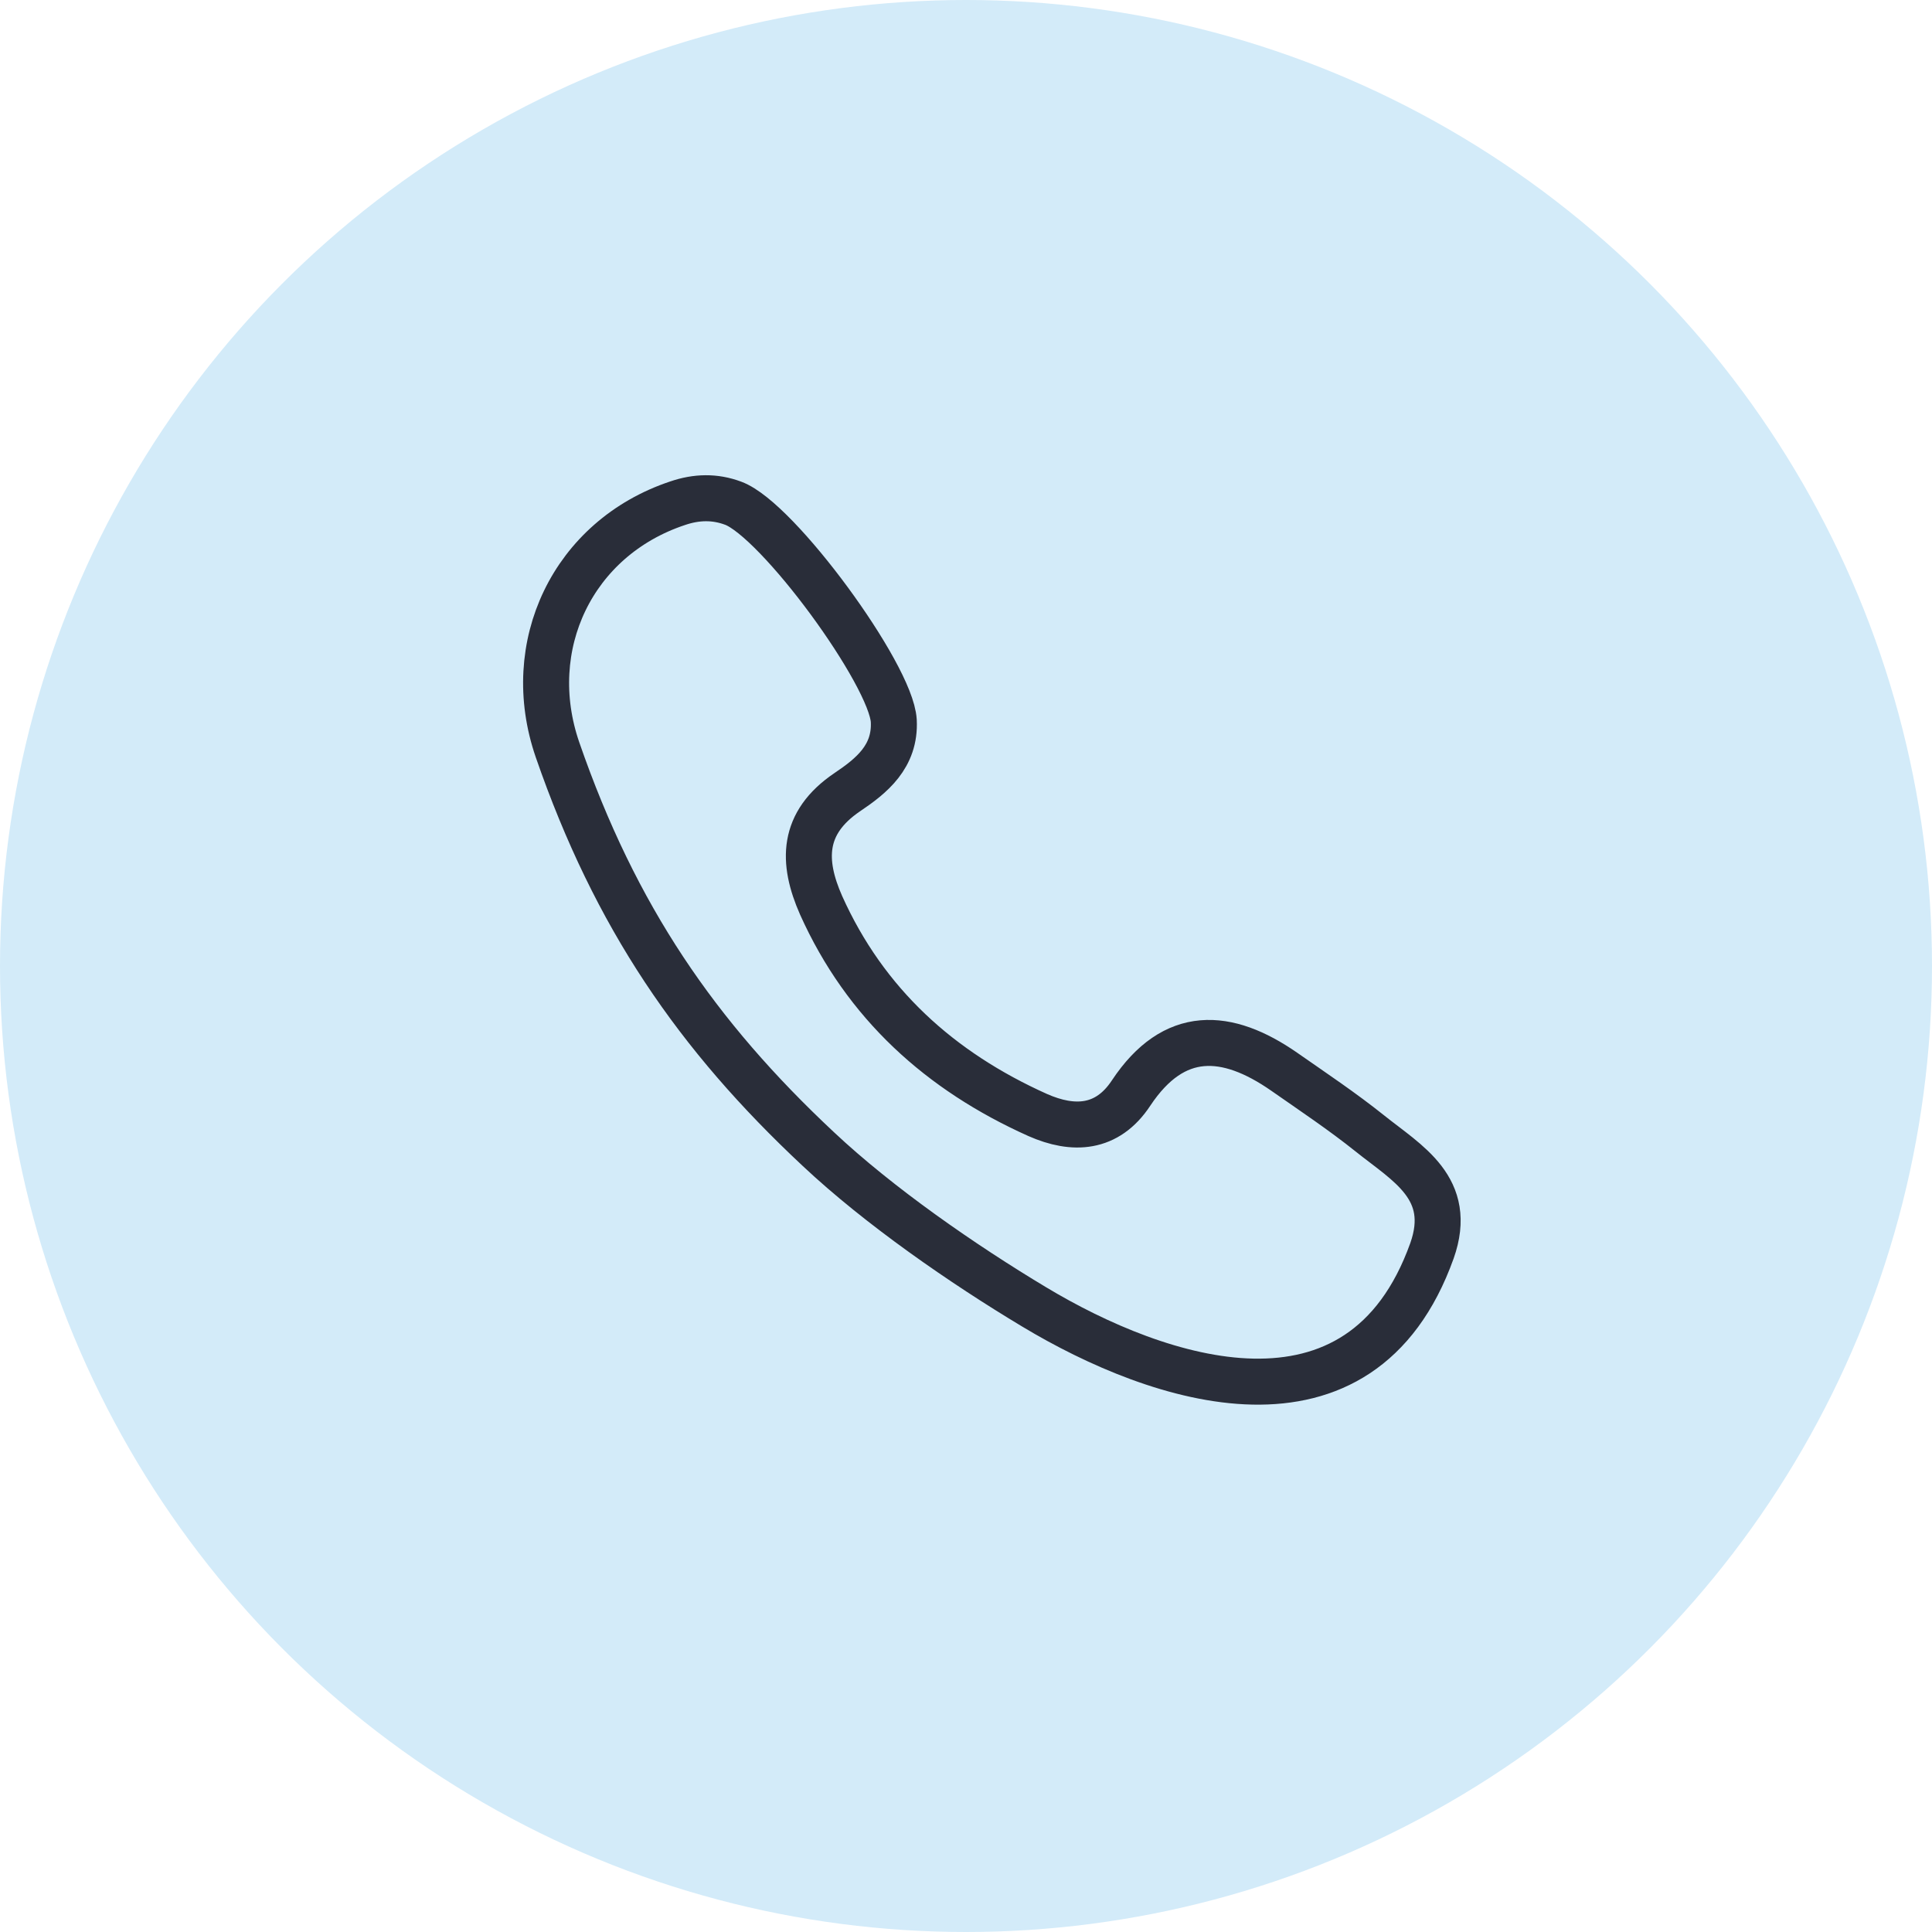
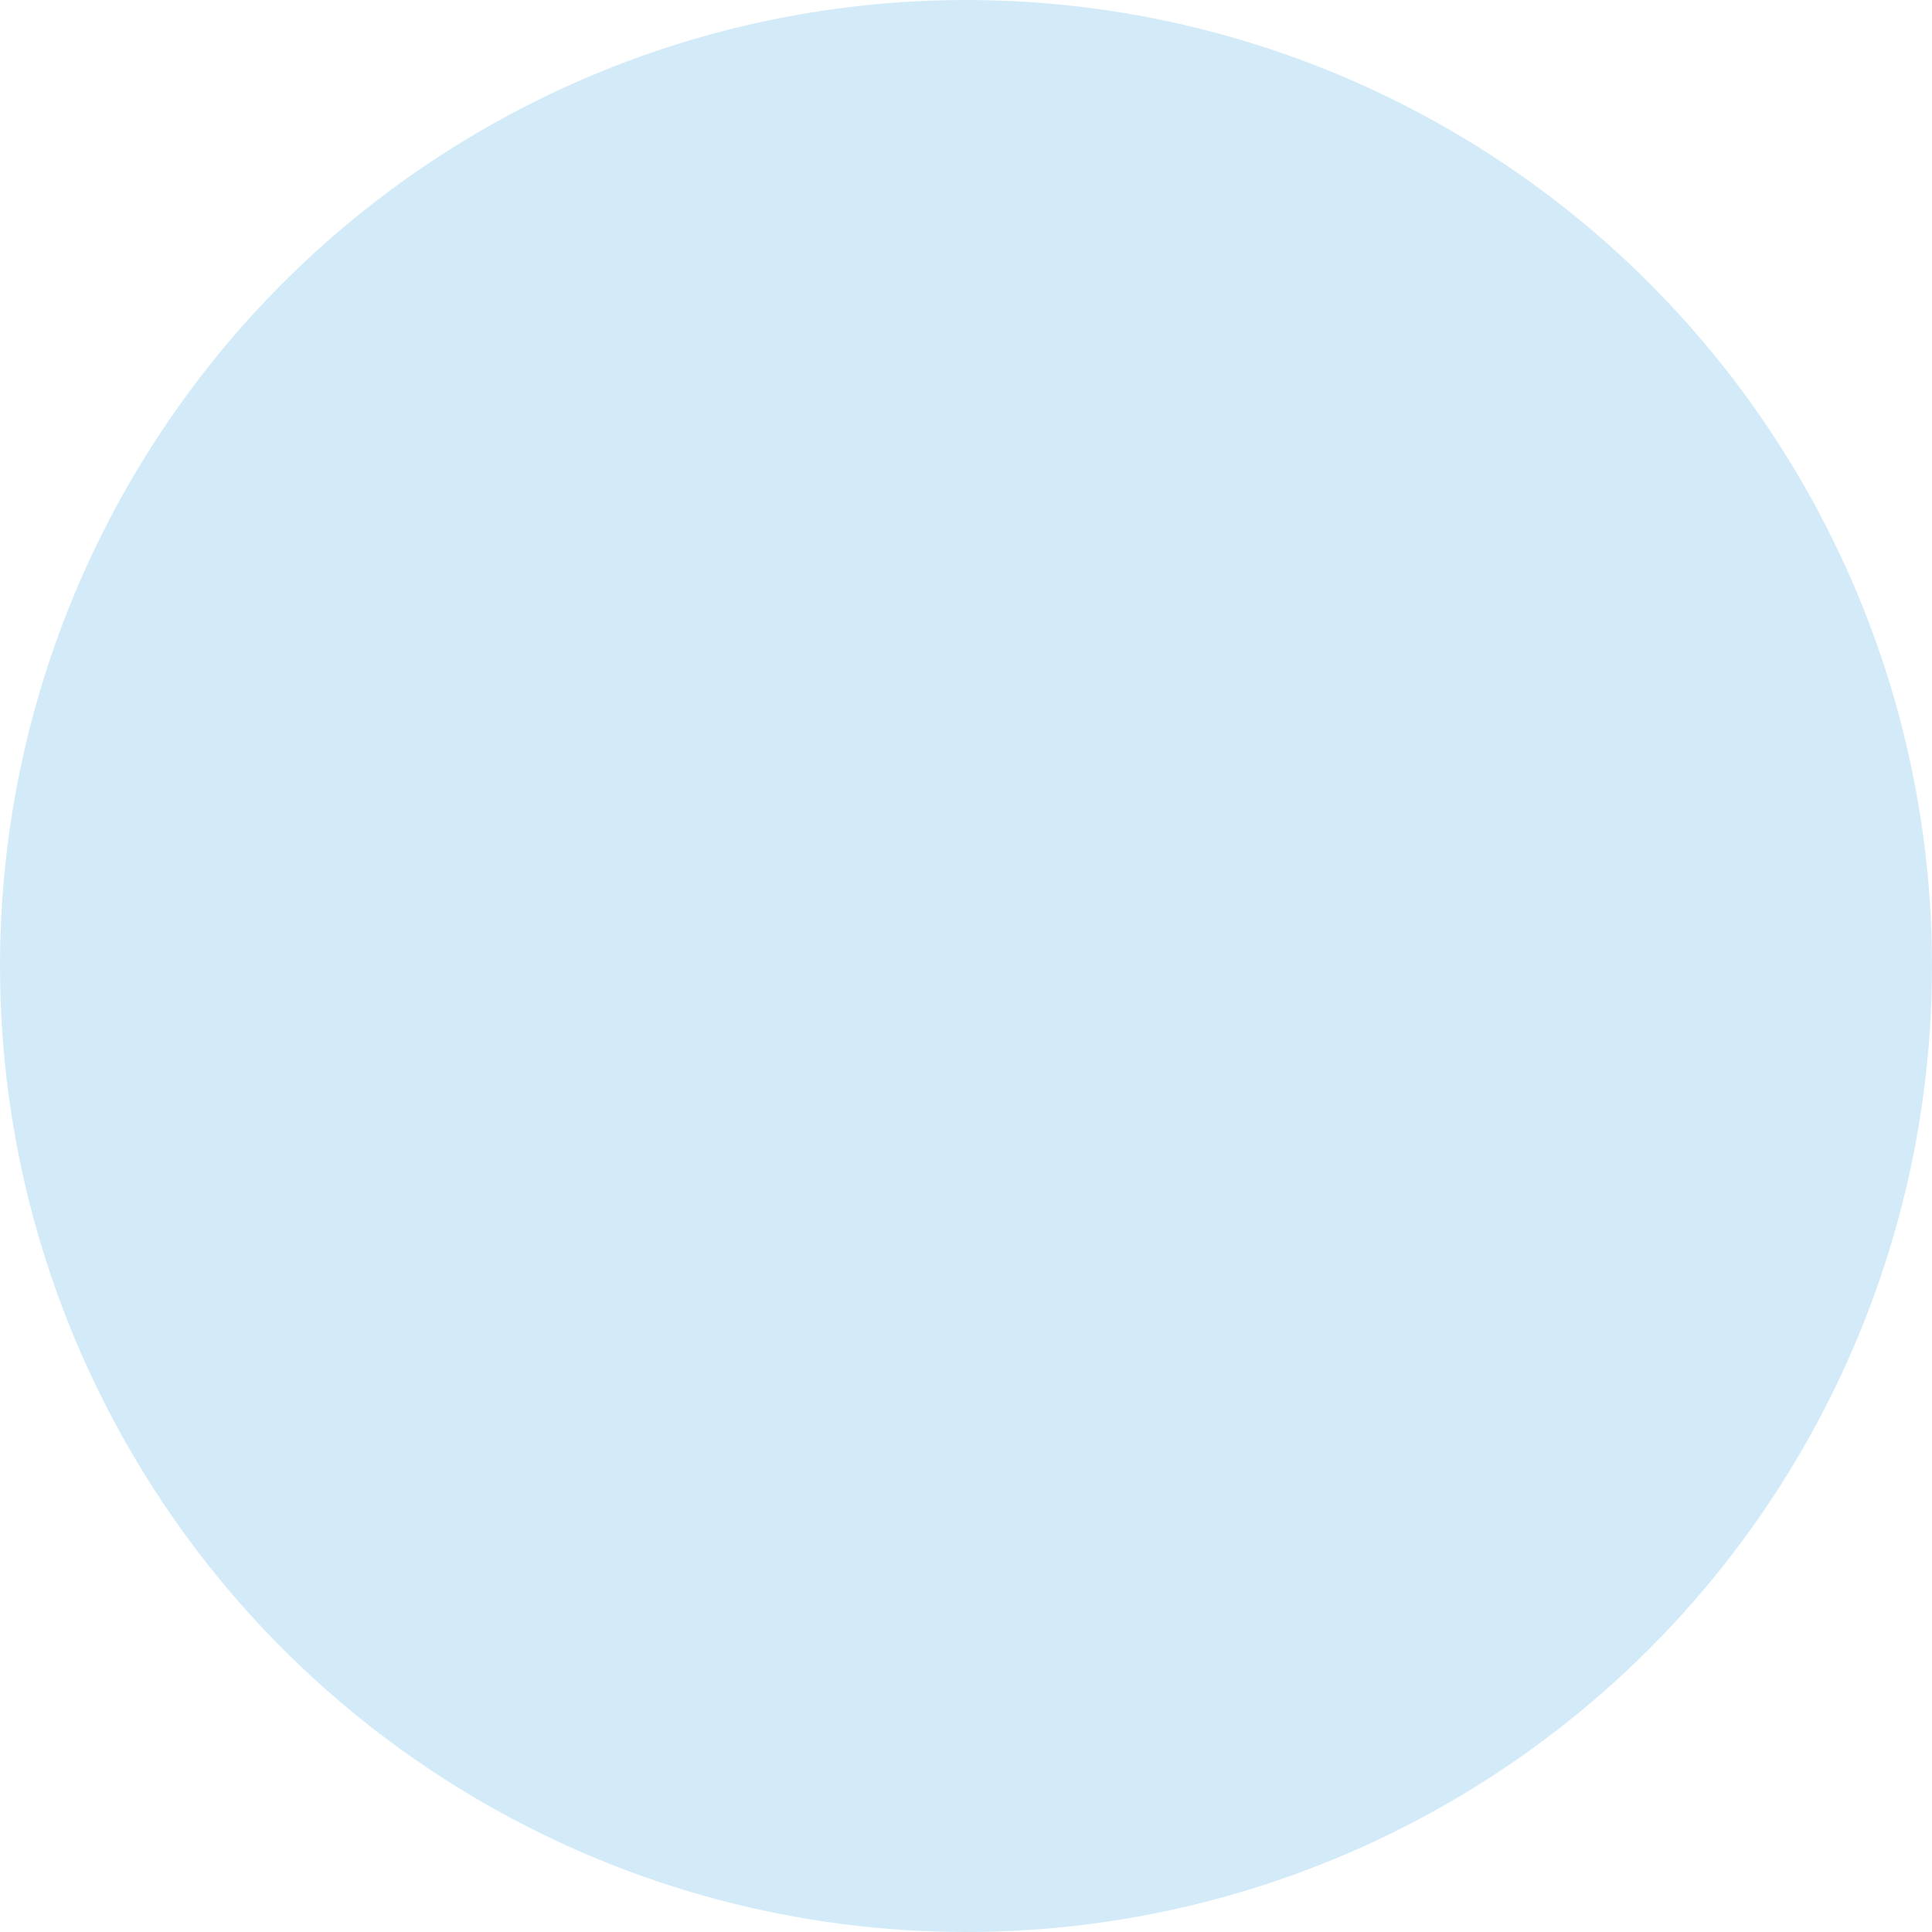
<svg xmlns="http://www.w3.org/2000/svg" viewBox="0 0 42 42">
  <circle cx="21" cy="21" r="21" style="fill:#d3ebf9" />
-   <path d="M29.78 24.64c-.6-.48-1.23-.9-1.86-1.34-1.25-.87-2.4-.94-3.33.46-.52.79-1.26.82-2.03.48-2.12-.95-3.75-2.42-4.71-4.56-.42-.95-.42-1.79.57-2.46.52-.35 1.05-.77 1.01-1.55-.06-1.01-2.52-4.37-3.49-4.73-.4-.15-.8-.14-1.21 0-2.28.76-3.39 3.1-2.61 5.36 1.26 3.64 3.03 6.21 5.67 8.68 1.32 1.24 3.14 2.5 4.69 3.43 2.71 1.63 7.1 3.11 8.65-1.22.48-1.36-.54-1.9-1.35-2.55" style="fill:none;stroke:#292d39;stroke-linecap:round;stroke-linejoin:round" />
</svg>